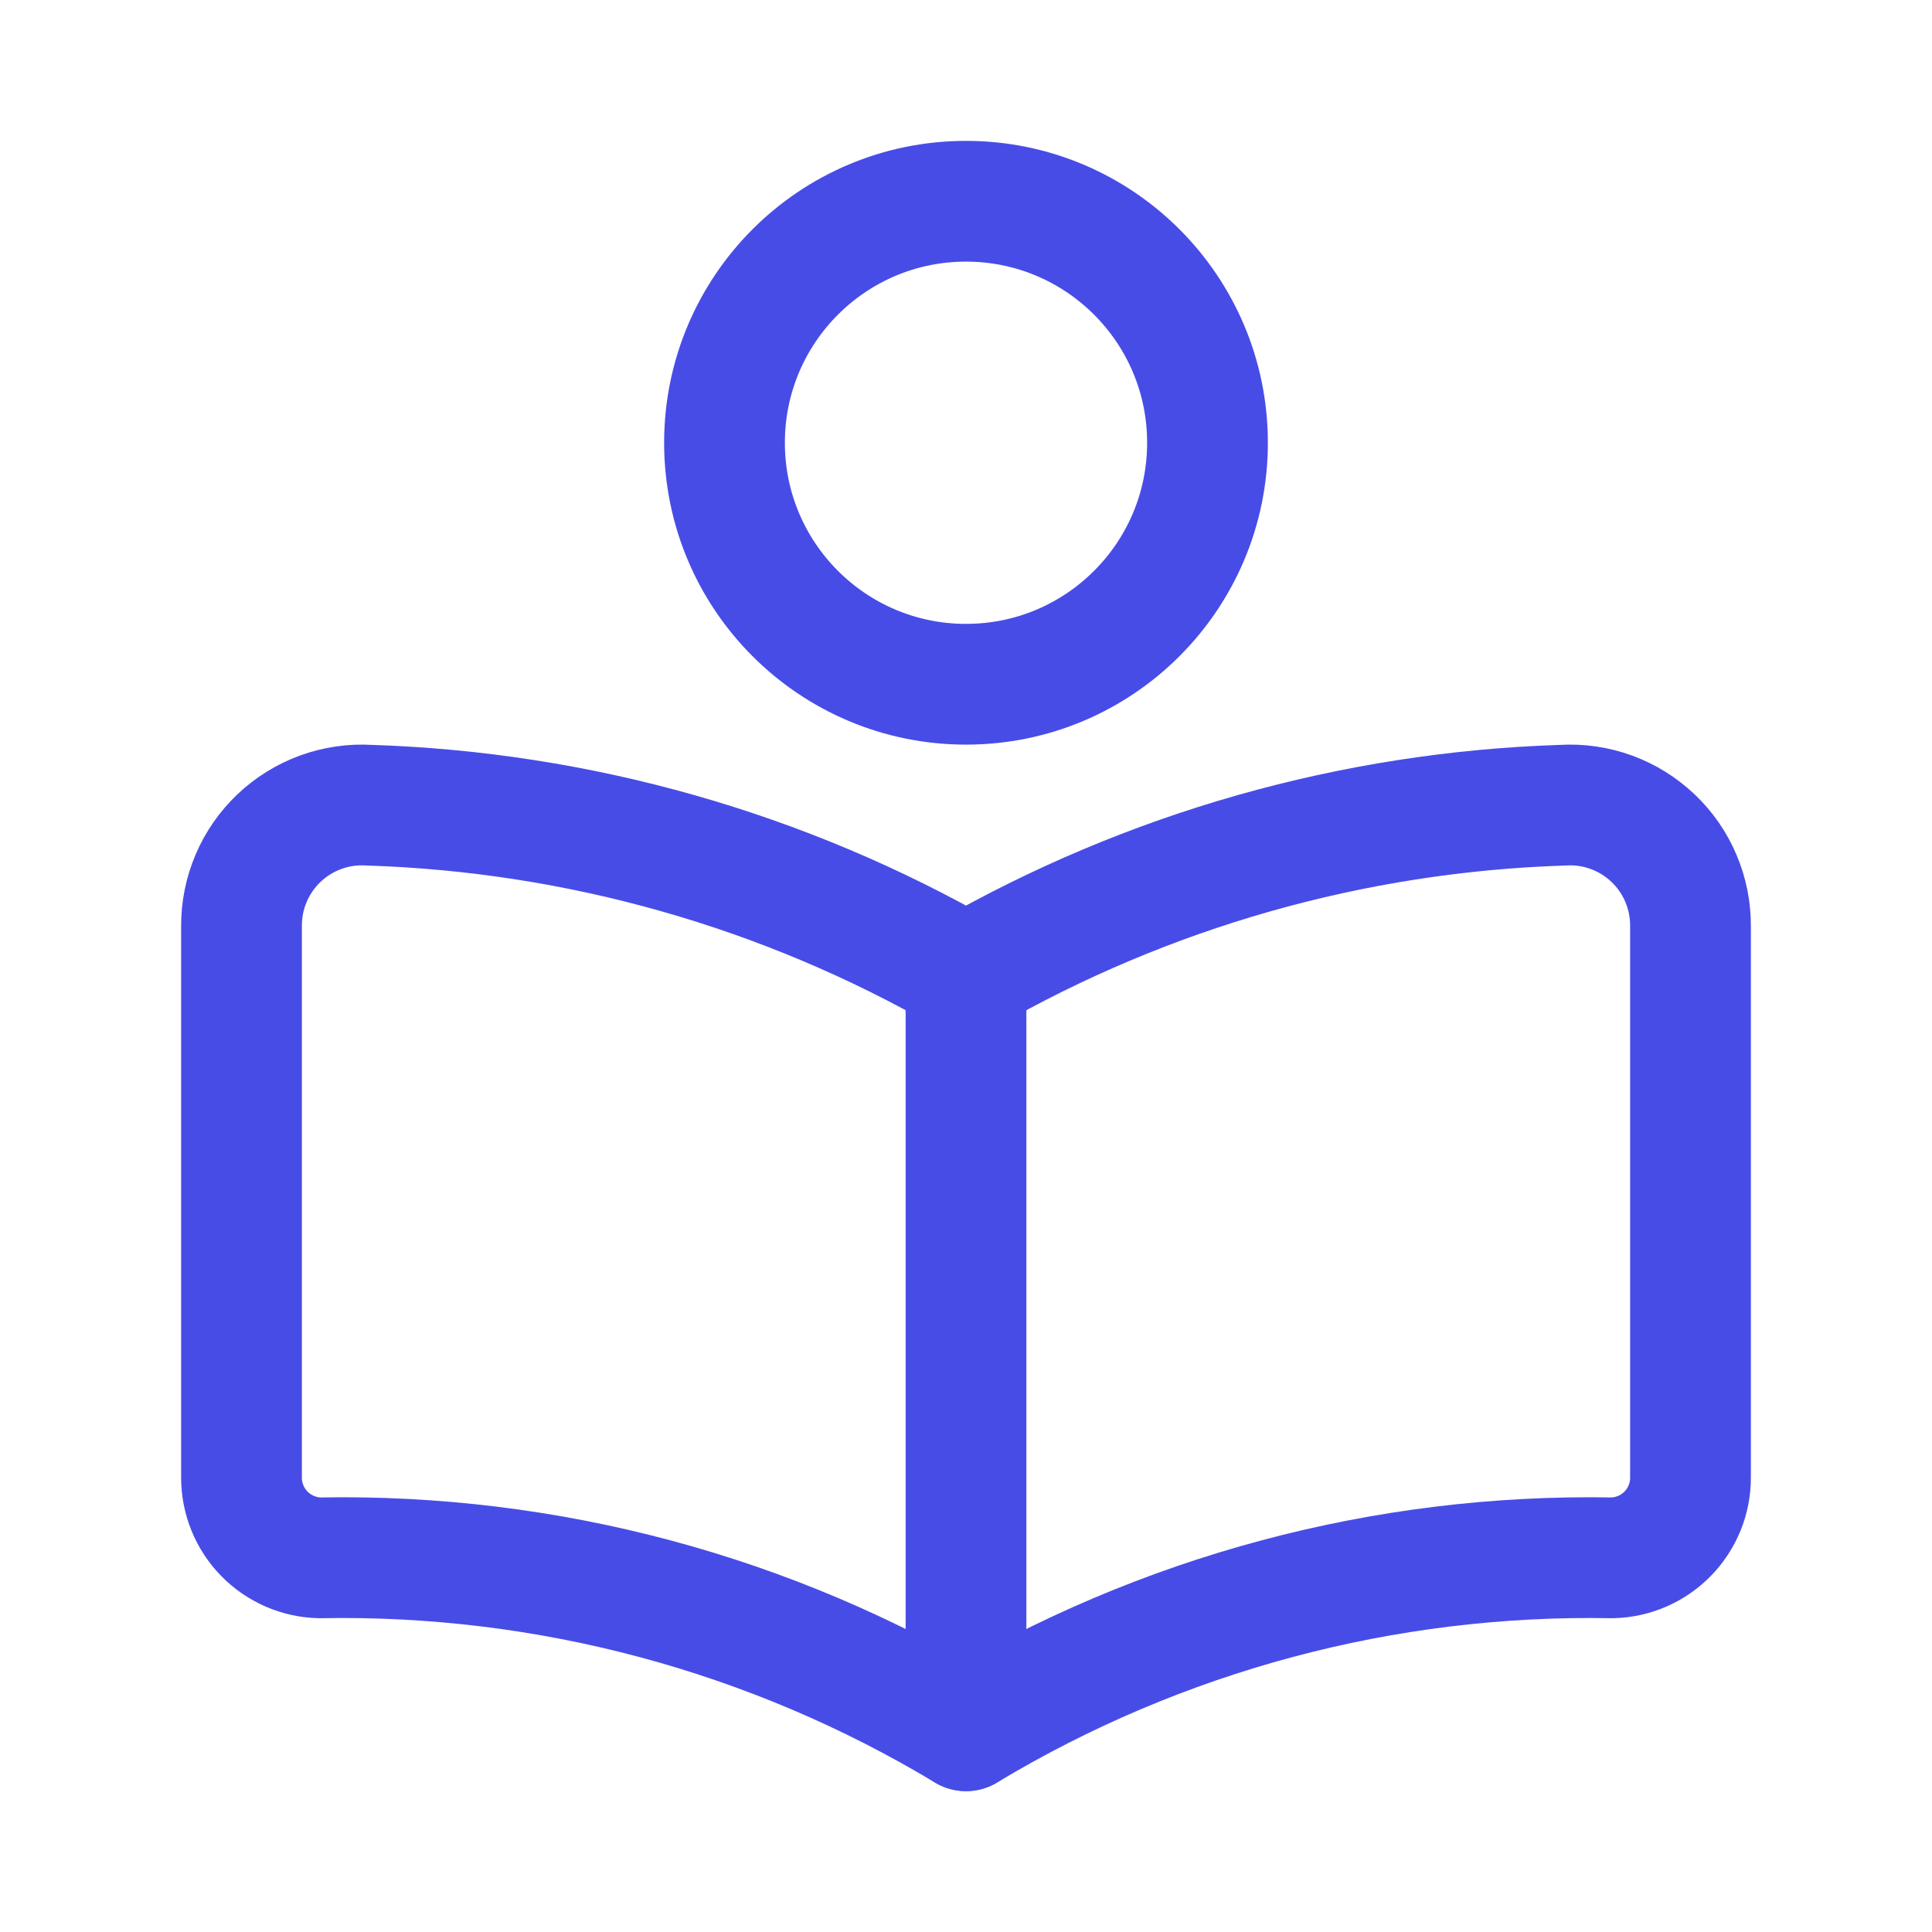
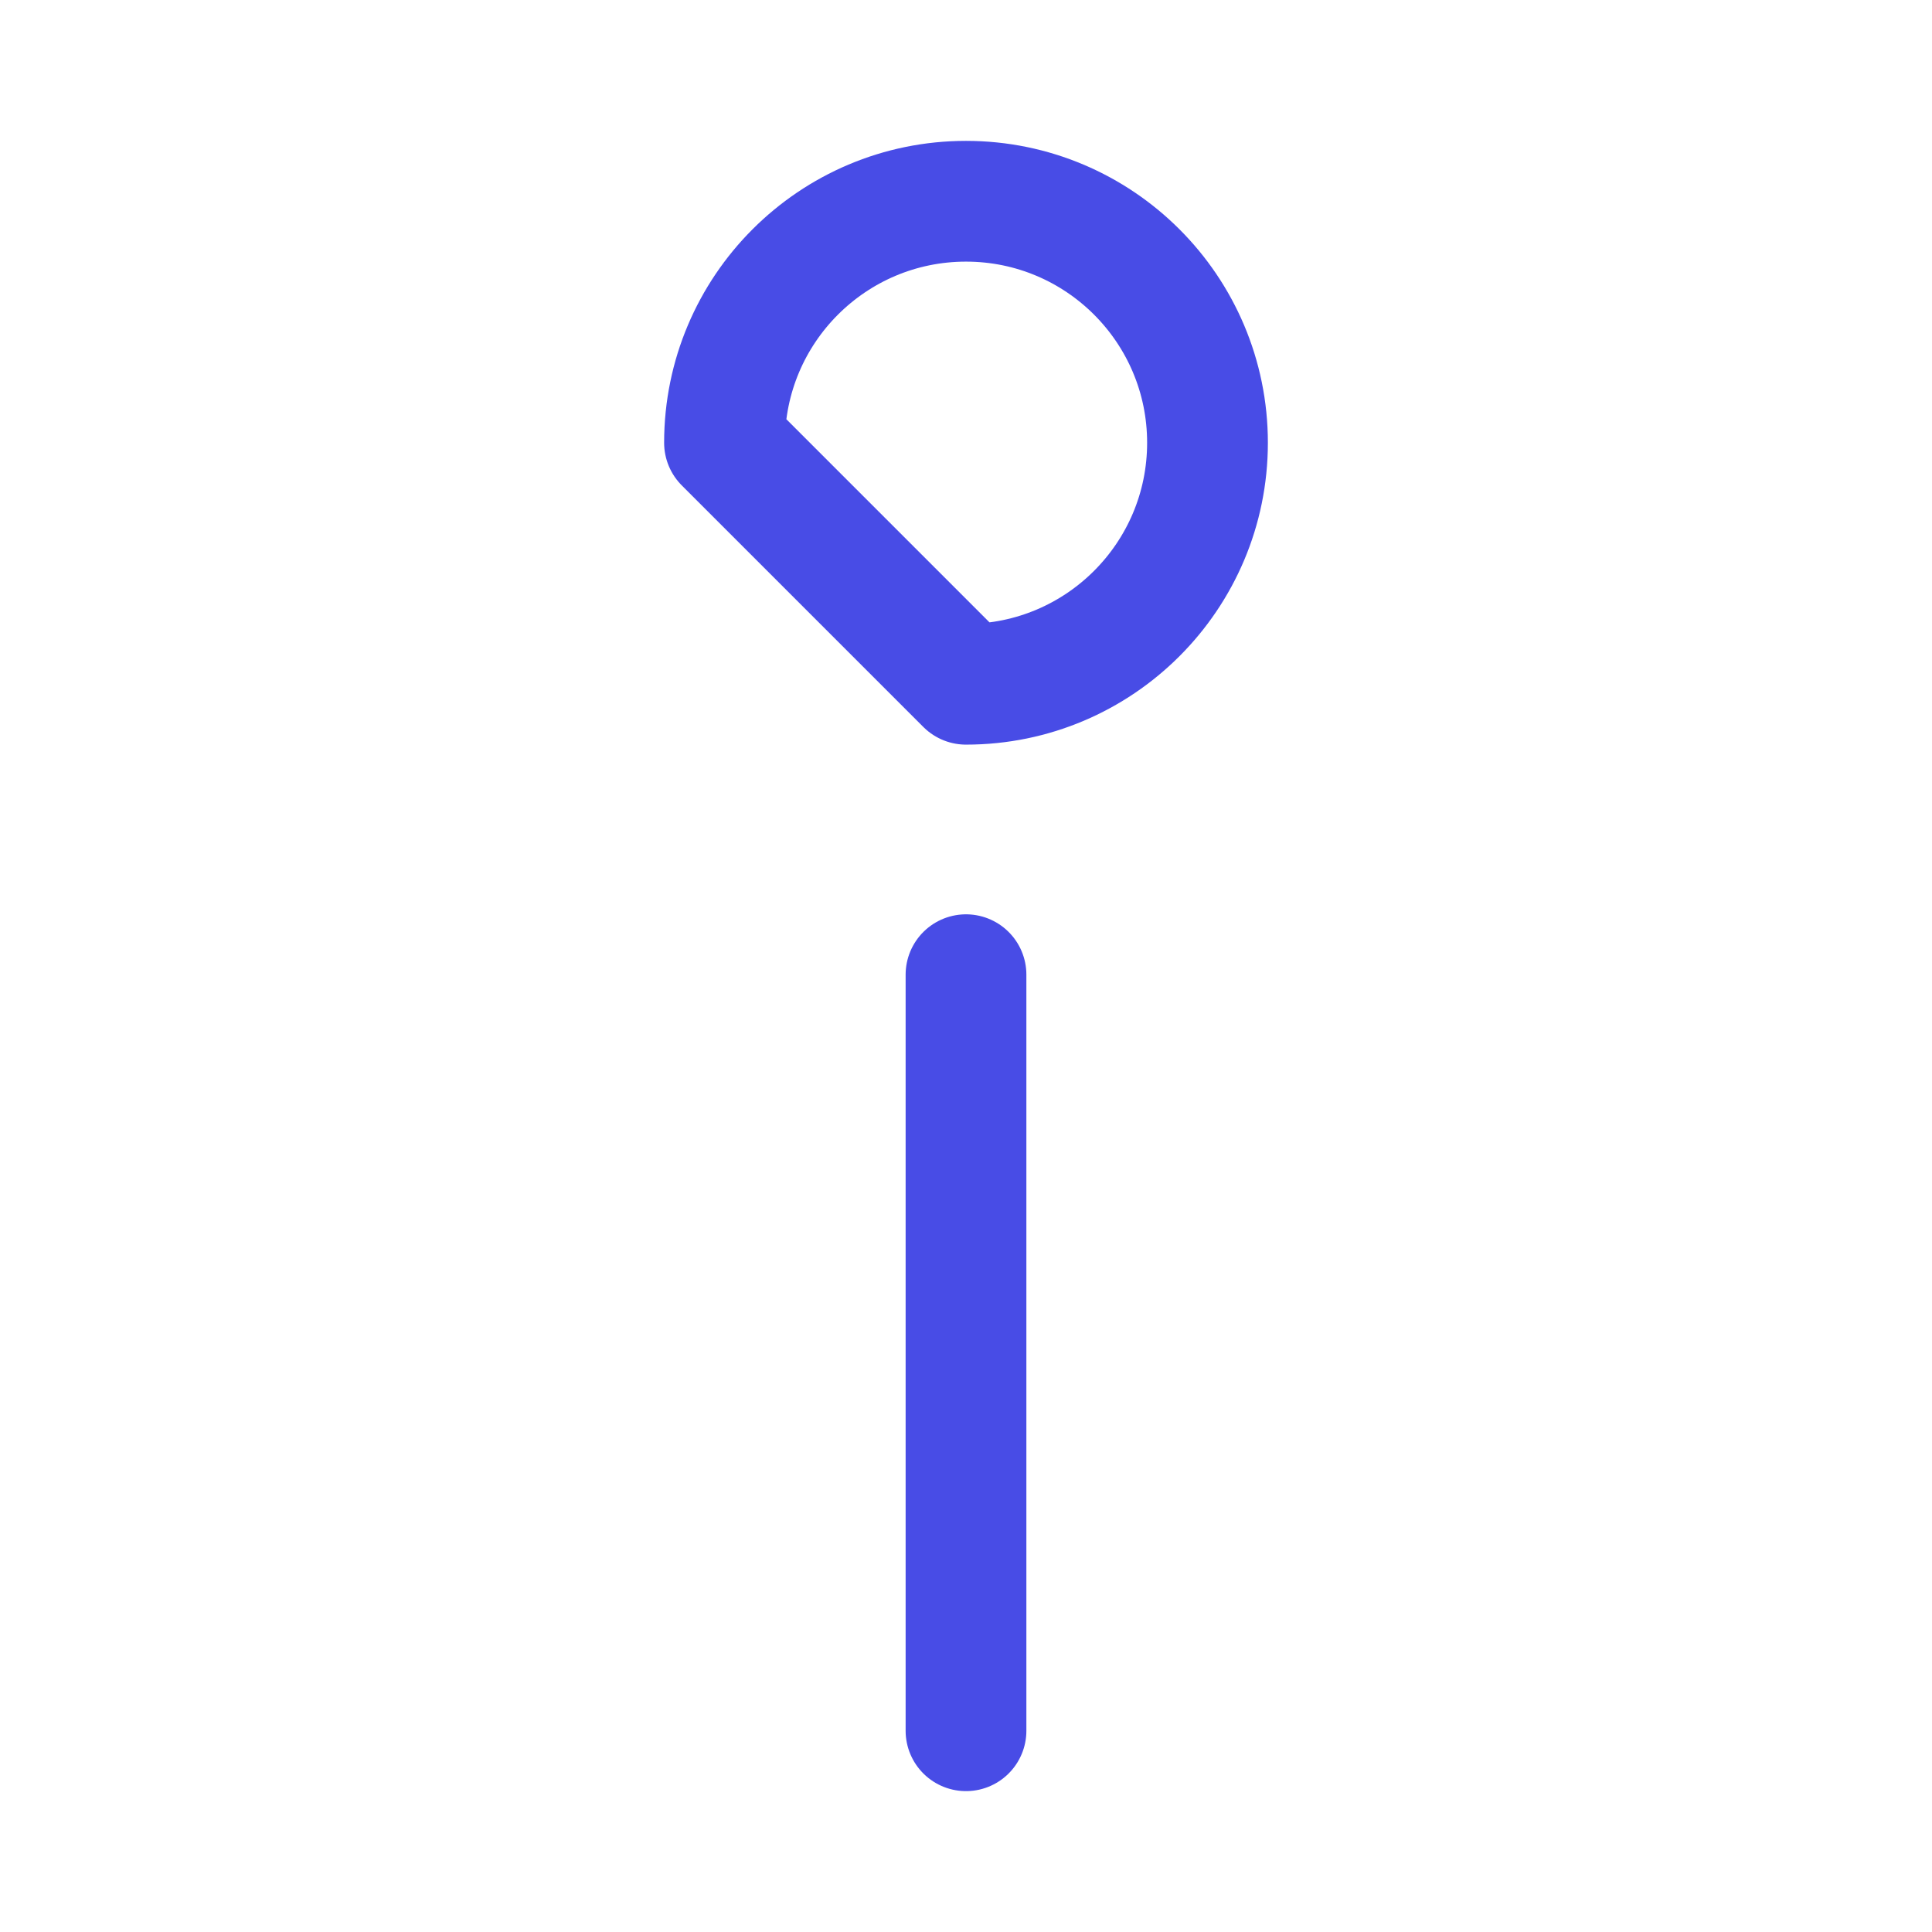
<svg xmlns="http://www.w3.org/2000/svg" width="48" height="48" viewBox="0 0 48 48" fill="none">
-   <path d="M42 23.01V36.708C42.002 37.23 41.798 37.731 41.434 38.104C41.07 38.477 40.574 38.693 40.052 38.704C34.404 38.599 28.841 40.088 24 43C19.159 40.088 13.596 38.599 7.948 38.704C7.427 38.693 6.93 38.477 6.566 38.104C6.202 37.731 5.999 37.23 6 36.708V23.01C5.998 22.6 6.079 22.195 6.24 21.818C6.4 21.441 6.637 21.102 6.934 20.82C7.231 20.538 7.583 20.321 7.967 20.18C8.352 20.04 8.761 19.98 9.17 20.005C14.384 20.171 19.477 21.617 24 24.216C28.523 21.617 33.616 20.171 38.83 20.005C39.239 19.98 39.648 20.04 40.033 20.18C40.417 20.321 40.769 20.538 41.066 20.82C41.364 21.102 41.6 21.441 41.76 21.818C41.921 22.195 42.002 22.6 42 23.01V23.01Z" stroke="#484CE6" stroke-width="3" stroke-linecap="round" stroke-linejoin="round" />
  <path d="M24 24.216V43" stroke="#484CE6" stroke-width="3" stroke-linecap="round" stroke-linejoin="round" />
-   <path d="M24 17C27.314 17 30 14.314 30 11C30 7.686 27.314 5 24 5C20.686 5 18 7.686 18 11C18 14.314 20.686 17 24 17Z" stroke="#484CE6" stroke-width="3" stroke-linecap="round" stroke-linejoin="round" />
+   <path d="M24 17C27.314 17 30 14.314 30 11C30 7.686 27.314 5 24 5C20.686 5 18 7.686 18 11Z" stroke="#484CE6" stroke-width="3" stroke-linecap="round" stroke-linejoin="round" />
</svg>